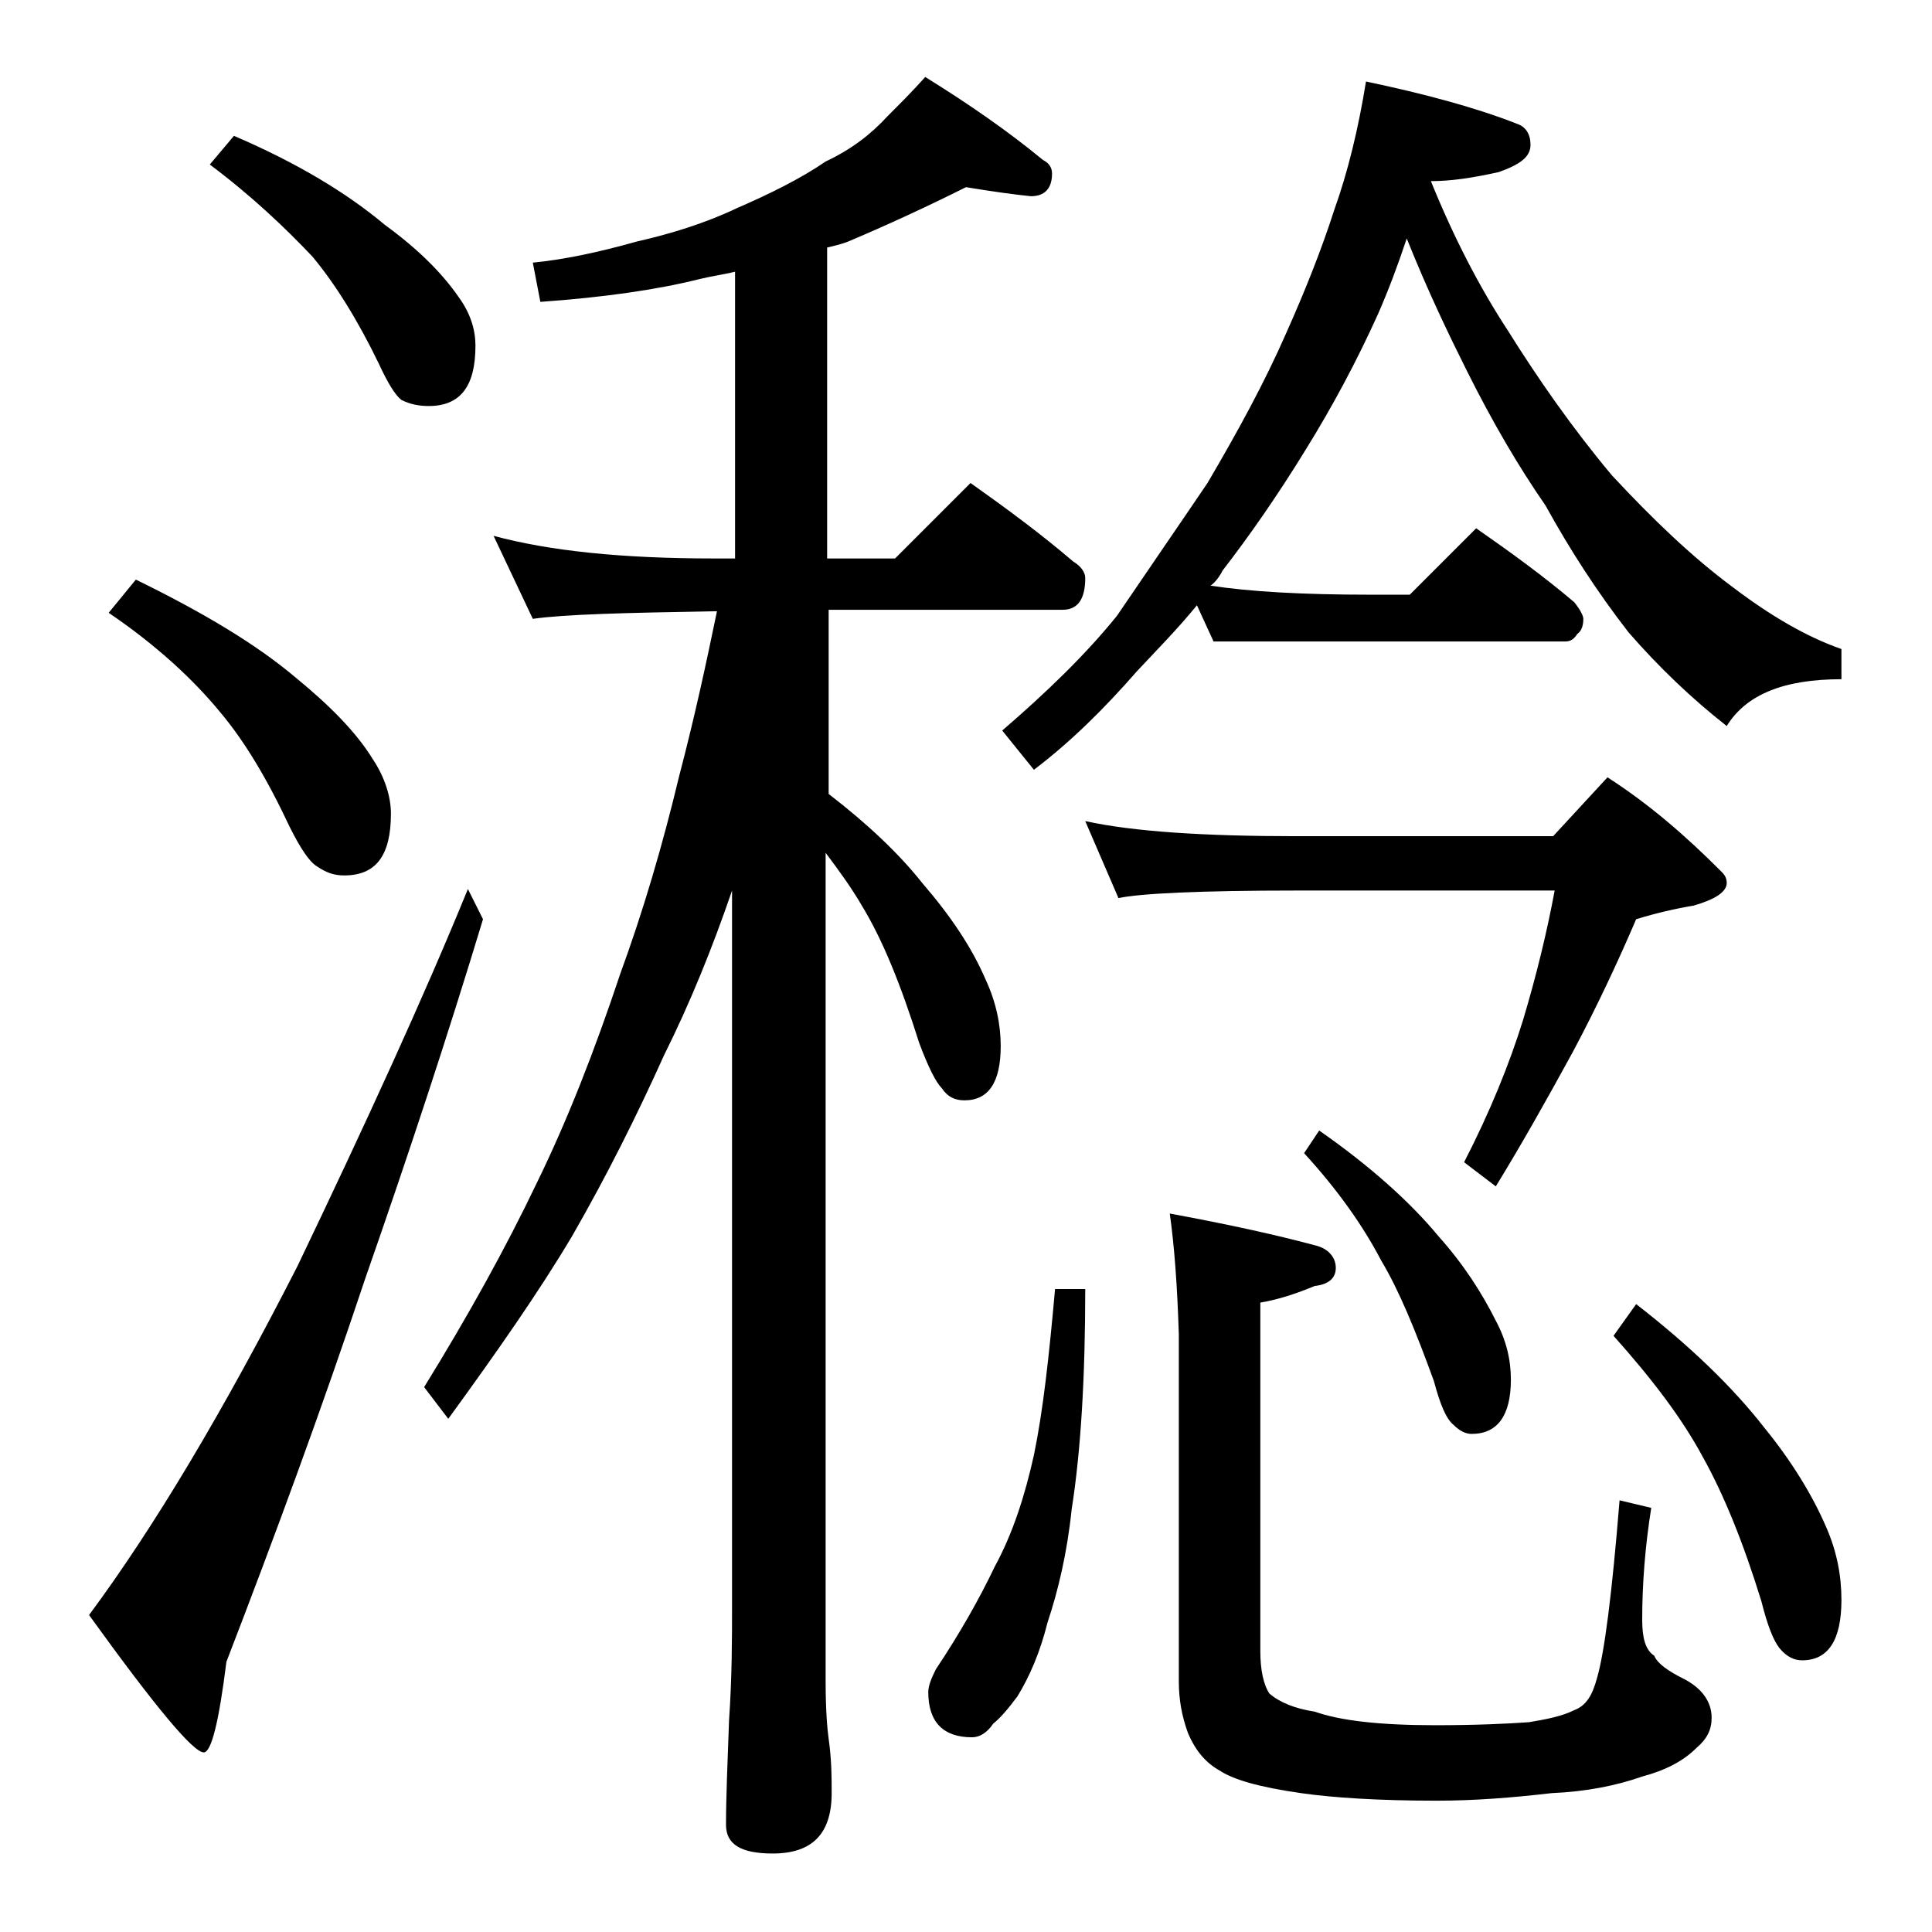
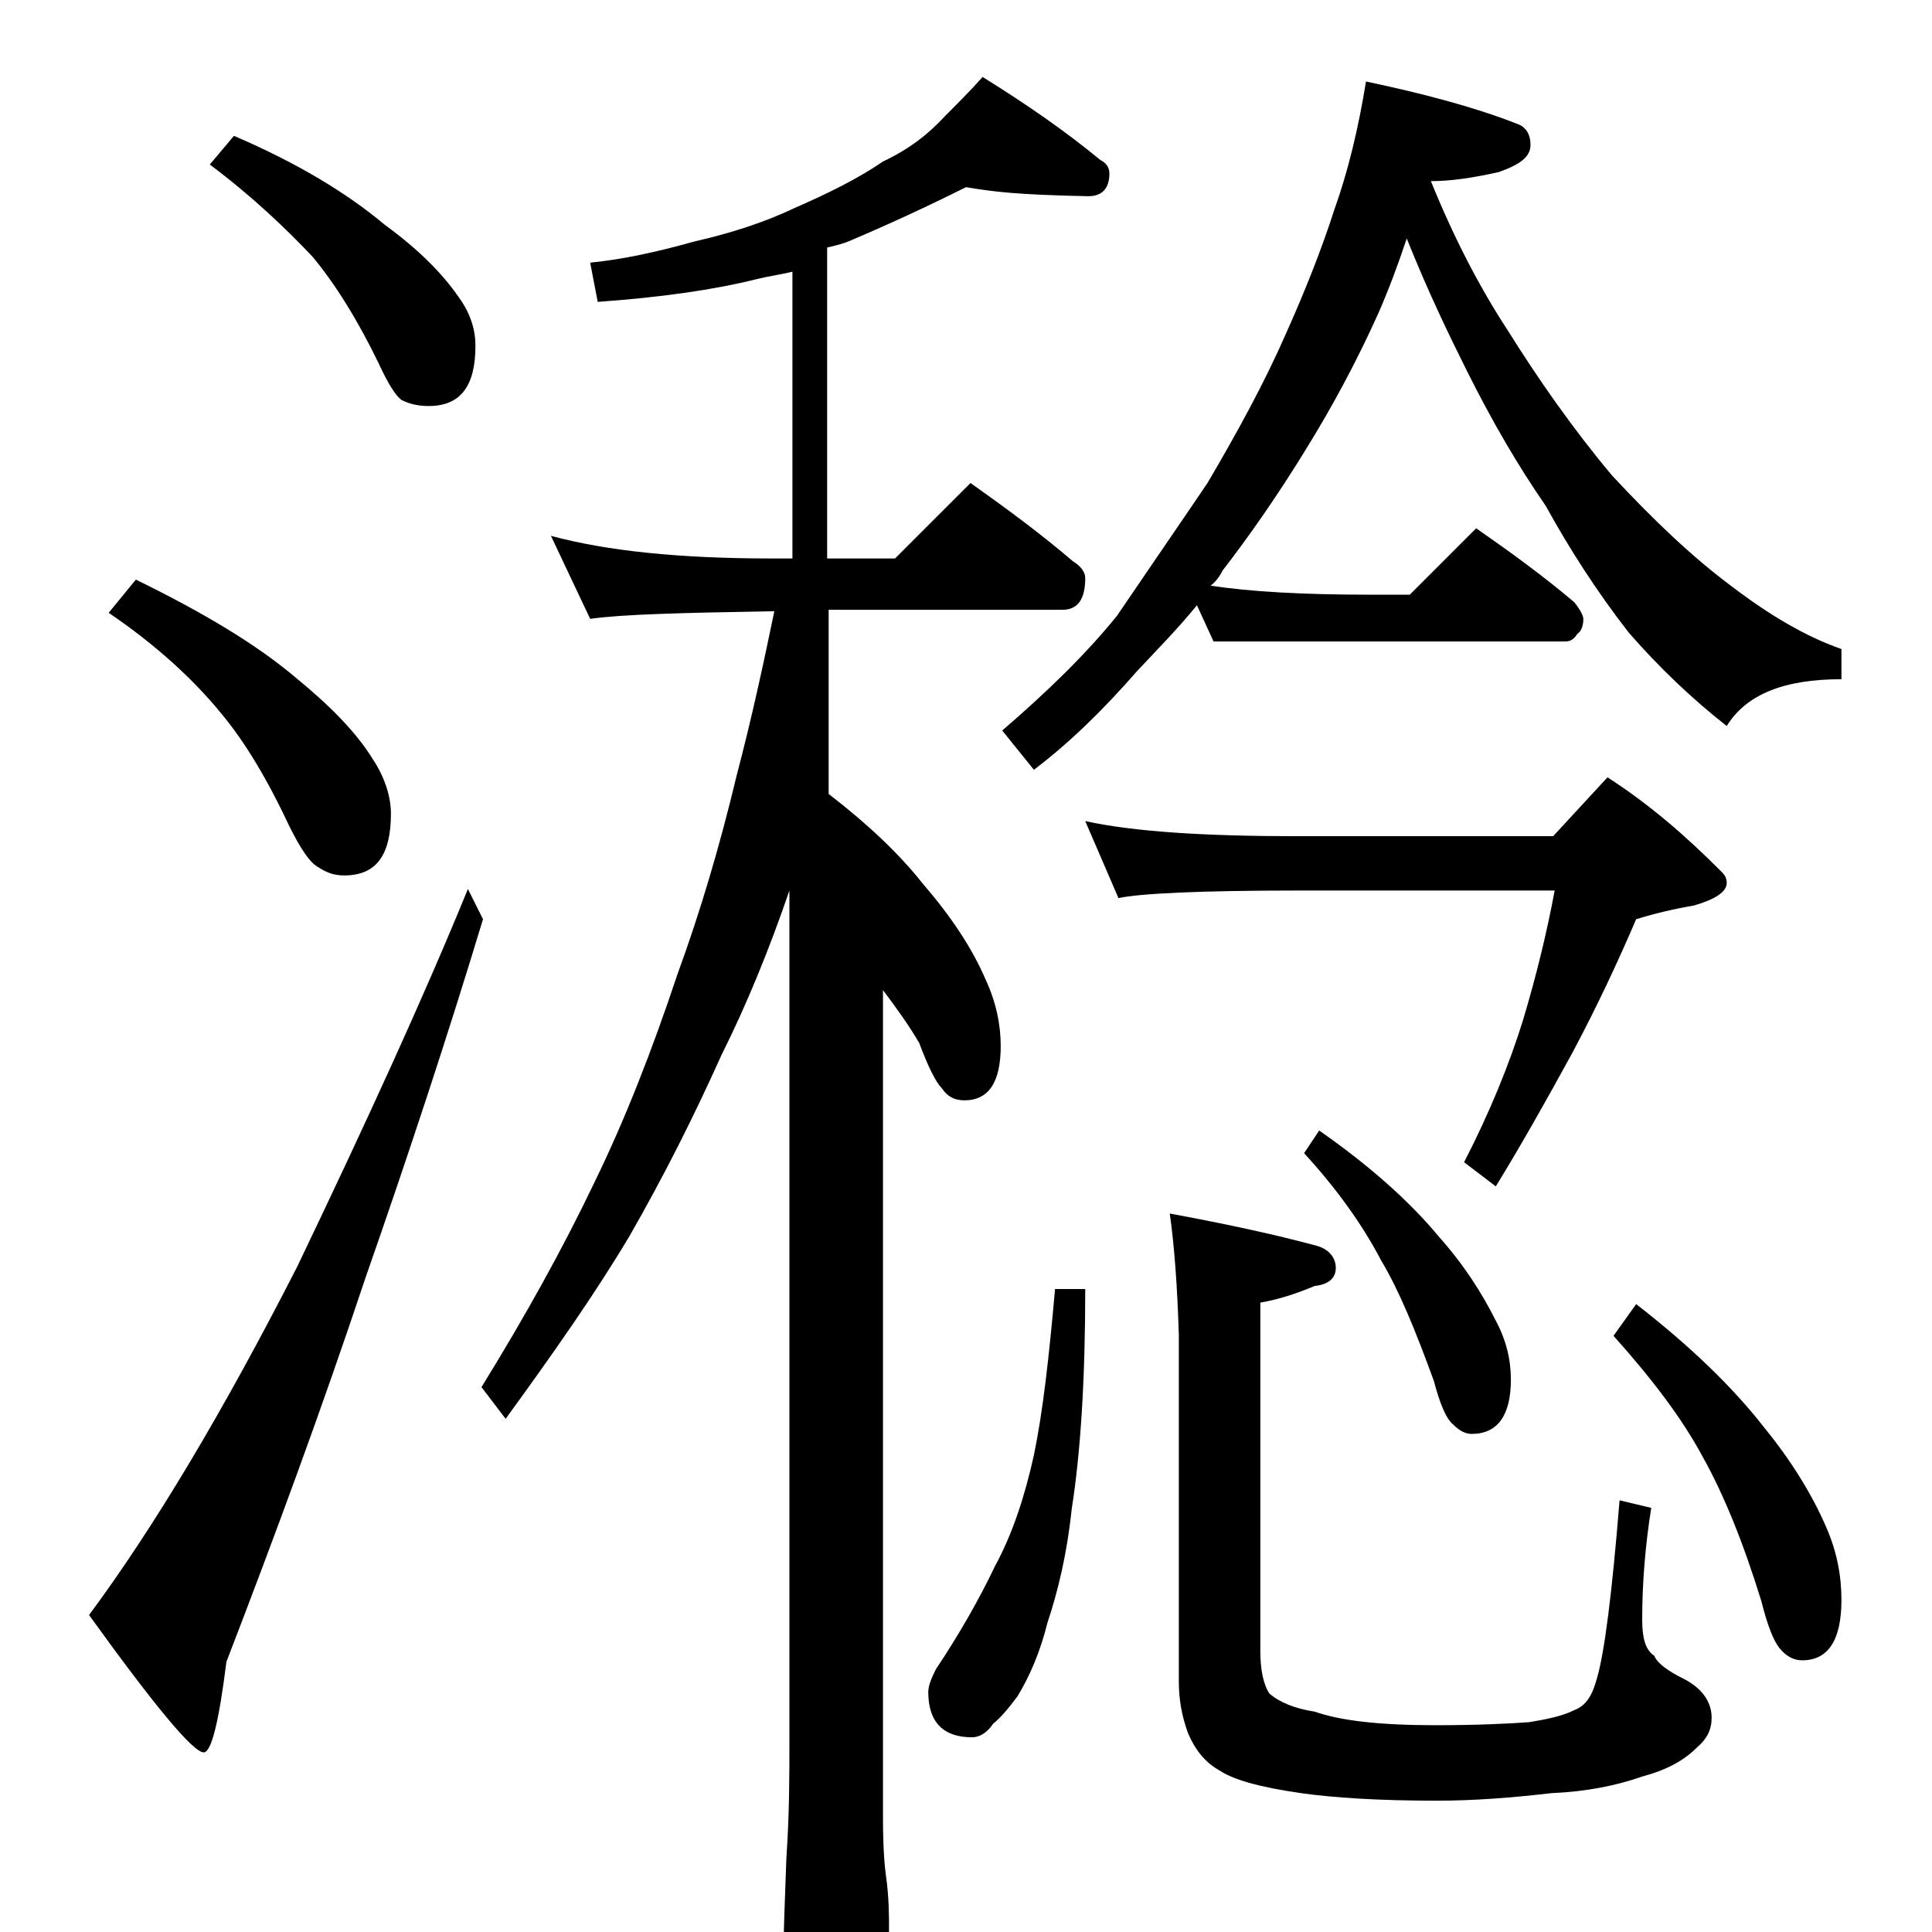
<svg xmlns="http://www.w3.org/2000/svg" version="1.1" id="Layer_1" x="0px" y="0px" viewBox="0 0 128 128" enable-background="new 0 0 128 128" xml:space="preserve">
-   <path d="M31,58.9l1,2c-2.3,7.6-4.9,15.5-7.8,23.8c-2.9,8.7-6,17.1-9.2,25.4c-0.5,4-1,6-1.5,6c-0.7,0-3.2-3-7.6-9.1  c4.3-5.8,8.9-13.5,13.8-23.1C24.3,74.3,28.1,66,31,58.9z M9,38.4c4.5,2.2,8,4.3,10.6,6.5c2.2,1.8,4,3.6,5.1,5.4  c0.8,1.2,1.2,2.5,1.2,3.6c0,2.8-1,4.1-3.1,4.1c-0.7,0-1.2-0.2-1.8-0.6c-0.5-0.3-1.1-1.2-1.8-2.6c-1.5-3.2-3-5.7-4.6-7.6  c-1.8-2.2-4.3-4.5-7.4-6.6L9,38.4z M15.5,9c4.2,1.8,7.5,3.8,10,5.9c2.2,1.6,3.8,3.2,4.9,4.8c0.8,1.1,1.1,2.2,1.1,3.2  c0,2.7-1,4-3.1,4c-0.6,0-1.2-0.1-1.8-0.4c-0.4-0.3-0.9-1.1-1.5-2.4c-1.4-2.9-2.9-5.3-4.4-7.1c-1.8-1.9-4-4-6.8-6.1L15.5,9z M64,12.4  c-2.6,1.3-5.2,2.5-7.8,3.6c-0.5,0.2-1,0.3-1.4,0.4V37h4.5l5-5c2.4,1.7,4.7,3.4,6.8,5.2c0.5,0.3,0.8,0.7,0.8,1.1  c0,1.4-0.5,2.1-1.5,2.1H54.9v12.2c2.6,2,4.7,4,6.2,5.9c1.9,2.2,3.3,4.3,4.2,6.4c0.7,1.5,1,3,1,4.4c0,2.4-0.8,3.6-2.4,3.6  c-0.6,0-1.1-0.2-1.5-0.8c-0.4-0.4-0.9-1.4-1.5-3c-1.2-3.8-2.4-6.8-3.8-9.1c-0.7-1.2-1.5-2.3-2.4-3.5v54.9c0,1.8,0.1,3.1,0.2,3.8  c0.2,1.4,0.2,2.6,0.2,3.6c0,2.7-1.3,4-3.9,4c-2.1,0-3.1-0.6-3.1-1.9c0-1.8,0.1-4.1,0.2-6.9c0.2-2.9,0.2-5.5,0.2-7.6V59  c-1.3,3.8-2.8,7.5-4.5,10.9c-1.8,4-3.8,8-6.1,12c-2.2,3.7-5,7.7-8.2,12.1l-1.6-2.1c2.9-4.7,5.4-9.2,7.5-13.6c2-4.1,3.8-8.7,5.5-13.8  c1.5-4.1,2.8-8.5,3.9-13.1c1-3.8,1.8-7.5,2.5-10.9h-0.2c-5.9,0.1-9.9,0.2-12,0.5l-2.6-5.5c3.7,1,8.5,1.5,14.6,1.5h1.4V18  c-0.8,0.2-1.6,0.3-2.4,0.5c-2.8,0.7-6.3,1.2-10.5,1.5l-0.5-2.6c2.1-0.2,4.4-0.7,6.9-1.4c2.2-0.5,4.5-1.2,6.6-2.2  c2.3-1,4.3-2,5.9-3.1c1.7-0.8,3-1.8,4.1-3c0.8-0.8,1.7-1.7,2.5-2.6c2.9,1.8,5.5,3.6,7.8,5.5c0.4,0.2,0.6,0.5,0.6,0.9  c0,1-0.5,1.5-1.4,1.5C67.3,12.9,65.8,12.7,64,12.4z M69.9,85.4h2c0,5.9-0.3,10.8-0.9,14.6c-0.3,2.9-0.9,5.4-1.6,7.5  c-0.5,2-1.2,3.6-2,4.9c-0.6,0.8-1.1,1.4-1.6,1.8c-0.4,0.6-0.9,0.9-1.4,0.9c-1.9,0-2.9-1-2.9-3c0-0.4,0.2-0.9,0.5-1.5  c1.6-2.4,2.9-4.7,3.9-6.8c1.2-2.2,2-4.7,2.6-7.4C69.1,93.5,69.5,89.9,69.9,85.4z M90.5,5.4c3.8,0.8,7.2,1.7,10,2.8  c0.6,0.2,0.9,0.7,0.9,1.4c0,0.8-0.7,1.3-2.1,1.8c-1.8,0.4-3.2,0.6-4.5,0.6c1.5,3.7,3.2,7,5.1,9.9c2,3.2,4.3,6.5,6.9,9.6  c2.7,2.9,5.3,5.4,8,7.4c2.5,1.9,4.9,3.3,7.2,4.1v2c-3.8,0-6.3,1-7.6,3.1c-2.3-1.8-4.5-3.9-6.5-6.2c-2.1-2.7-3.9-5.5-5.5-8.4  c-1.8-2.6-3.5-5.5-5.2-8.9c-1.2-2.4-2.6-5.3-4-8.8c-0.6,1.8-1.2,3.4-1.9,5c-1.4,3.1-3,6.1-4.8,9c-1.9,3.1-3.8,5.8-5.5,8  c-0.2,0.4-0.5,0.8-0.8,1c2.6,0.4,6.1,0.6,10.6,0.6h2.6l4.4-4.4c2.3,1.6,4.5,3.2,6.5,4.9c0.4,0.5,0.6,0.9,0.6,1.1  c0,0.4-0.1,0.8-0.4,1c-0.2,0.3-0.4,0.5-0.8,0.5H80.4l-1.1-2.4c-1.3,1.6-2.7,3-4,4.4c-2.1,2.4-4.3,4.6-6.8,6.5l-2.1-2.6  c2.9-2.5,5.5-5,7.6-7.6c1.9-2.8,3.9-5.7,6-8.8c2-3.4,3.8-6.7,5.2-9.9c1.3-2.9,2.4-5.7,3.2-8.2C89.3,11.4,90,8.5,90.5,5.4z   M71.9,54.4c3.2,0.7,7.9,1,14,1h17l3.6-3.9c2.8,1.8,5.2,3.9,7.5,6.2c0.2,0.2,0.4,0.4,0.4,0.8c0,0.6-0.8,1.1-2.2,1.5  c-1.2,0.2-2.5,0.5-3.8,0.9c-1.2,2.8-2.6,5.8-4.2,8.8c-1.8,3.3-3.5,6.3-5.1,8.9l-2.1-1.6c1.7-3.3,3-6.5,3.9-9.4  c0.9-3,1.6-5.9,2.1-8.6h-17c-6.6,0-10.5,0.2-11.9,0.5L71.9,54.4z M77.5,80.4c3.8,0.7,7,1.4,9.6,2.1c0.9,0.2,1.4,0.8,1.4,1.5  c0,0.7-0.5,1.1-1.4,1.2c-1.2,0.5-2.4,0.9-3.6,1.1v23.1c0,1.2,0.2,2.2,0.6,2.8c0.7,0.6,1.7,1,3,1.2c1.7,0.6,4.3,0.9,8,0.9  c2.7,0,4.8-0.1,6.2-0.2c1.2-0.2,2.2-0.4,3-0.8c0.8-0.3,1.2-1,1.5-2.1c0.5-1.7,1-5.6,1.5-11.8l2.1,0.5c-0.4,2.5-0.6,5-0.6,7.4  c0,1.2,0.2,2,0.8,2.4c0.2,0.5,0.9,1,1.9,1.5c1.2,0.6,1.9,1.5,1.9,2.6c0,0.8-0.3,1.4-1,2c-0.9,0.9-2.1,1.5-3.6,1.9  c-1.7,0.6-3.7,1-6,1.1c-2.6,0.3-5.1,0.5-7.6,0.5c-3.9,0-6.9-0.2-9-0.5c-2.8-0.4-4.5-0.9-5.4-1.5c-0.9-0.5-1.6-1.3-2.1-2.5  c-0.4-1.1-0.6-2.2-0.6-3.4v-23C78,85.2,77.8,82.5,77.5,80.4z M87.4,74.9c3.3,2.3,6,4.7,7.9,7c1.7,1.9,2.9,3.8,3.8,5.6  c0.7,1.3,1,2.6,1,3.9c0,2.4-0.9,3.6-2.6,3.6c-0.4,0-0.8-0.2-1.2-0.6C95.8,94,95.4,93,95,91.5c-1.2-3.3-2.3-6-3.5-8  c-1.2-2.3-2.9-4.7-5.1-7.1L87.4,74.9z M108.4,86.4c3.6,2.8,6.4,5.5,8.5,8.2c1.8,2.2,3.2,4.5,4.1,6.6c0.7,1.6,1,3.2,1,4.8  c0,2.7-0.9,4-2.6,4c-0.5,0-1-0.2-1.5-0.8c-0.4-0.5-0.8-1.5-1.2-3.1c-1.2-3.9-2.5-7.1-3.9-9.6c-1.4-2.6-3.4-5.2-5.9-8L108.4,86.4z" />
+   <path d="M31,58.9l1,2c-2.3,7.6-4.9,15.5-7.8,23.8c-2.9,8.7-6,17.1-9.2,25.4c-0.5,4-1,6-1.5,6c-0.7,0-3.2-3-7.6-9.1  c4.3-5.8,8.9-13.5,13.8-23.1C24.3,74.3,28.1,66,31,58.9z M9,38.4c4.5,2.2,8,4.3,10.6,6.5c2.2,1.8,4,3.6,5.1,5.4  c0.8,1.2,1.2,2.5,1.2,3.6c0,2.8-1,4.1-3.1,4.1c-0.7,0-1.2-0.2-1.8-0.6c-0.5-0.3-1.1-1.2-1.8-2.6c-1.5-3.2-3-5.7-4.6-7.6  c-1.8-2.2-4.3-4.5-7.4-6.6L9,38.4z M15.5,9c4.2,1.8,7.5,3.8,10,5.9c2.2,1.6,3.8,3.2,4.9,4.8c0.8,1.1,1.1,2.2,1.1,3.2  c0,2.7-1,4-3.1,4c-0.6,0-1.2-0.1-1.8-0.4c-0.4-0.3-0.9-1.1-1.5-2.4c-1.4-2.9-2.9-5.3-4.4-7.1c-1.8-1.9-4-4-6.8-6.1L15.5,9z M64,12.4  c-2.6,1.3-5.2,2.5-7.8,3.6c-0.5,0.2-1,0.3-1.4,0.4V37h4.5l5-5c2.4,1.7,4.7,3.4,6.8,5.2c0.5,0.3,0.8,0.7,0.8,1.1  c0,1.4-0.5,2.1-1.5,2.1H54.9v12.2c2.6,2,4.7,4,6.2,5.9c1.9,2.2,3.3,4.3,4.2,6.4c0.7,1.5,1,3,1,4.4c0,2.4-0.8,3.6-2.4,3.6  c-0.6,0-1.1-0.2-1.5-0.8c-0.4-0.4-0.9-1.4-1.5-3c-0.7-1.2-1.5-2.3-2.4-3.5v54.9c0,1.8,0.1,3.1,0.2,3.8  c0.2,1.4,0.2,2.6,0.2,3.6c0,2.7-1.3,4-3.9,4c-2.1,0-3.1-0.6-3.1-1.9c0-1.8,0.1-4.1,0.2-6.9c0.2-2.9,0.2-5.5,0.2-7.6V59  c-1.3,3.8-2.8,7.5-4.5,10.9c-1.8,4-3.8,8-6.1,12c-2.2,3.7-5,7.7-8.2,12.1l-1.6-2.1c2.9-4.7,5.4-9.2,7.5-13.6c2-4.1,3.8-8.7,5.5-13.8  c1.5-4.1,2.8-8.5,3.9-13.1c1-3.8,1.8-7.5,2.5-10.9h-0.2c-5.9,0.1-9.9,0.2-12,0.5l-2.6-5.5c3.7,1,8.5,1.5,14.6,1.5h1.4V18  c-0.8,0.2-1.6,0.3-2.4,0.5c-2.8,0.7-6.3,1.2-10.5,1.5l-0.5-2.6c2.1-0.2,4.4-0.7,6.9-1.4c2.2-0.5,4.5-1.2,6.6-2.2  c2.3-1,4.3-2,5.9-3.1c1.7-0.8,3-1.8,4.1-3c0.8-0.8,1.7-1.7,2.5-2.6c2.9,1.8,5.5,3.6,7.8,5.5c0.4,0.2,0.6,0.5,0.6,0.9  c0,1-0.5,1.5-1.4,1.5C67.3,12.9,65.8,12.7,64,12.4z M69.9,85.4h2c0,5.9-0.3,10.8-0.9,14.6c-0.3,2.9-0.9,5.4-1.6,7.5  c-0.5,2-1.2,3.6-2,4.9c-0.6,0.8-1.1,1.4-1.6,1.8c-0.4,0.6-0.9,0.9-1.4,0.9c-1.9,0-2.9-1-2.9-3c0-0.4,0.2-0.9,0.5-1.5  c1.6-2.4,2.9-4.7,3.9-6.8c1.2-2.2,2-4.7,2.6-7.4C69.1,93.5,69.5,89.9,69.9,85.4z M90.5,5.4c3.8,0.8,7.2,1.7,10,2.8  c0.6,0.2,0.9,0.7,0.9,1.4c0,0.8-0.7,1.3-2.1,1.8c-1.8,0.4-3.2,0.6-4.5,0.6c1.5,3.7,3.2,7,5.1,9.9c2,3.2,4.3,6.5,6.9,9.6  c2.7,2.9,5.3,5.4,8,7.4c2.5,1.9,4.9,3.3,7.2,4.1v2c-3.8,0-6.3,1-7.6,3.1c-2.3-1.8-4.5-3.9-6.5-6.2c-2.1-2.7-3.9-5.5-5.5-8.4  c-1.8-2.6-3.5-5.5-5.2-8.9c-1.2-2.4-2.6-5.3-4-8.8c-0.6,1.8-1.2,3.4-1.9,5c-1.4,3.1-3,6.1-4.8,9c-1.9,3.1-3.8,5.8-5.5,8  c-0.2,0.4-0.5,0.8-0.8,1c2.6,0.4,6.1,0.6,10.6,0.6h2.6l4.4-4.4c2.3,1.6,4.5,3.2,6.5,4.9c0.4,0.5,0.6,0.9,0.6,1.1  c0,0.4-0.1,0.8-0.4,1c-0.2,0.3-0.4,0.5-0.8,0.5H80.4l-1.1-2.4c-1.3,1.6-2.7,3-4,4.4c-2.1,2.4-4.3,4.6-6.8,6.5l-2.1-2.6  c2.9-2.5,5.5-5,7.6-7.6c1.9-2.8,3.9-5.7,6-8.8c2-3.4,3.8-6.7,5.2-9.9c1.3-2.9,2.4-5.7,3.2-8.2C89.3,11.4,90,8.5,90.5,5.4z   M71.9,54.4c3.2,0.7,7.9,1,14,1h17l3.6-3.9c2.8,1.8,5.2,3.9,7.5,6.2c0.2,0.2,0.4,0.4,0.4,0.8c0,0.6-0.8,1.1-2.2,1.5  c-1.2,0.2-2.5,0.5-3.8,0.9c-1.2,2.8-2.6,5.8-4.2,8.8c-1.8,3.3-3.5,6.3-5.1,8.9l-2.1-1.6c1.7-3.3,3-6.5,3.9-9.4  c0.9-3,1.6-5.9,2.1-8.6h-17c-6.6,0-10.5,0.2-11.9,0.5L71.9,54.4z M77.5,80.4c3.8,0.7,7,1.4,9.6,2.1c0.9,0.2,1.4,0.8,1.4,1.5  c0,0.7-0.5,1.1-1.4,1.2c-1.2,0.5-2.4,0.9-3.6,1.1v23.1c0,1.2,0.2,2.2,0.6,2.8c0.7,0.6,1.7,1,3,1.2c1.7,0.6,4.3,0.9,8,0.9  c2.7,0,4.8-0.1,6.2-0.2c1.2-0.2,2.2-0.4,3-0.8c0.8-0.3,1.2-1,1.5-2.1c0.5-1.7,1-5.6,1.5-11.8l2.1,0.5c-0.4,2.5-0.6,5-0.6,7.4  c0,1.2,0.2,2,0.8,2.4c0.2,0.5,0.9,1,1.9,1.5c1.2,0.6,1.9,1.5,1.9,2.6c0,0.8-0.3,1.4-1,2c-0.9,0.9-2.1,1.5-3.6,1.9  c-1.7,0.6-3.7,1-6,1.1c-2.6,0.3-5.1,0.5-7.6,0.5c-3.9,0-6.9-0.2-9-0.5c-2.8-0.4-4.5-0.9-5.4-1.5c-0.9-0.5-1.6-1.3-2.1-2.5  c-0.4-1.1-0.6-2.2-0.6-3.4v-23C78,85.2,77.8,82.5,77.5,80.4z M87.4,74.9c3.3,2.3,6,4.7,7.9,7c1.7,1.9,2.9,3.8,3.8,5.6  c0.7,1.3,1,2.6,1,3.9c0,2.4-0.9,3.6-2.6,3.6c-0.4,0-0.8-0.2-1.2-0.6C95.8,94,95.4,93,95,91.5c-1.2-3.3-2.3-6-3.5-8  c-1.2-2.3-2.9-4.7-5.1-7.1L87.4,74.9z M108.4,86.4c3.6,2.8,6.4,5.5,8.5,8.2c1.8,2.2,3.2,4.5,4.1,6.6c0.7,1.6,1,3.2,1,4.8  c0,2.7-0.9,4-2.6,4c-0.5,0-1-0.2-1.5-0.8c-0.4-0.5-0.8-1.5-1.2-3.1c-1.2-3.9-2.5-7.1-3.9-9.6c-1.4-2.6-3.4-5.2-5.9-8L108.4,86.4z" />
</svg>